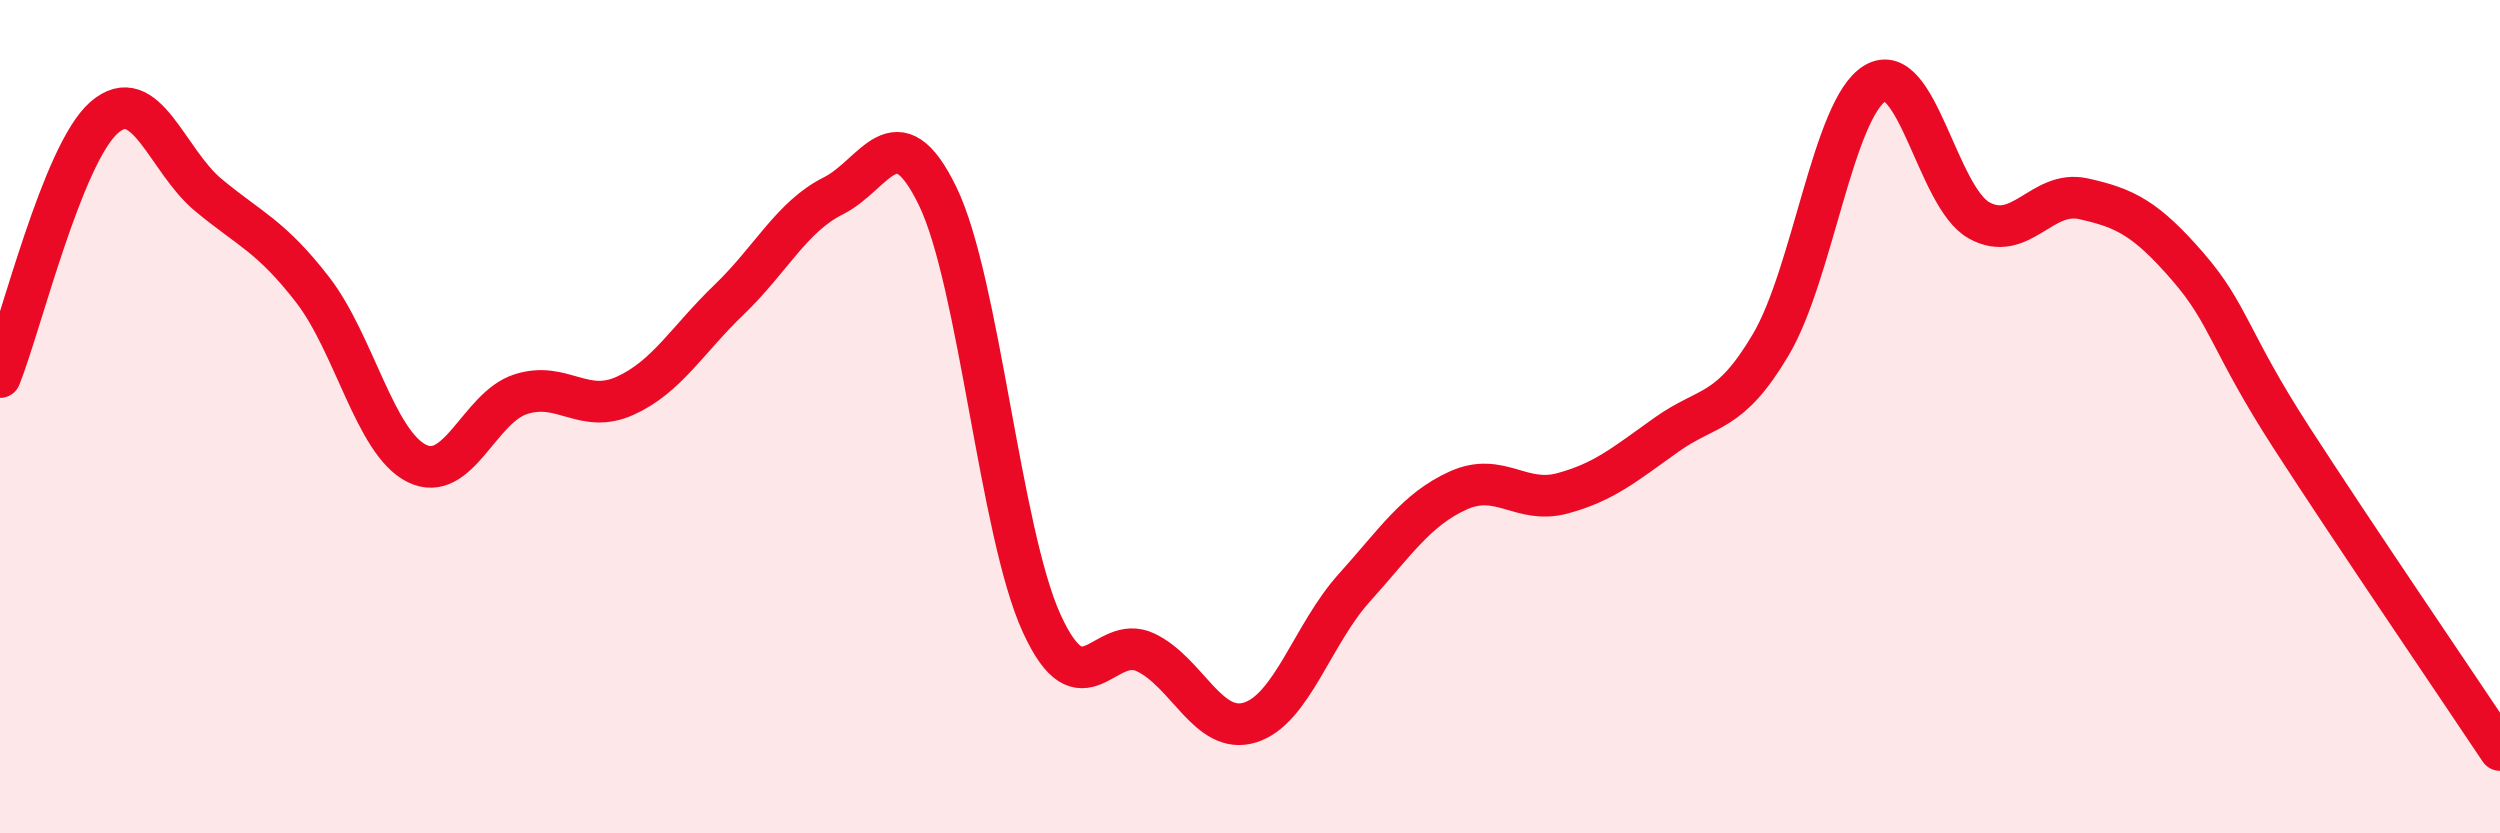
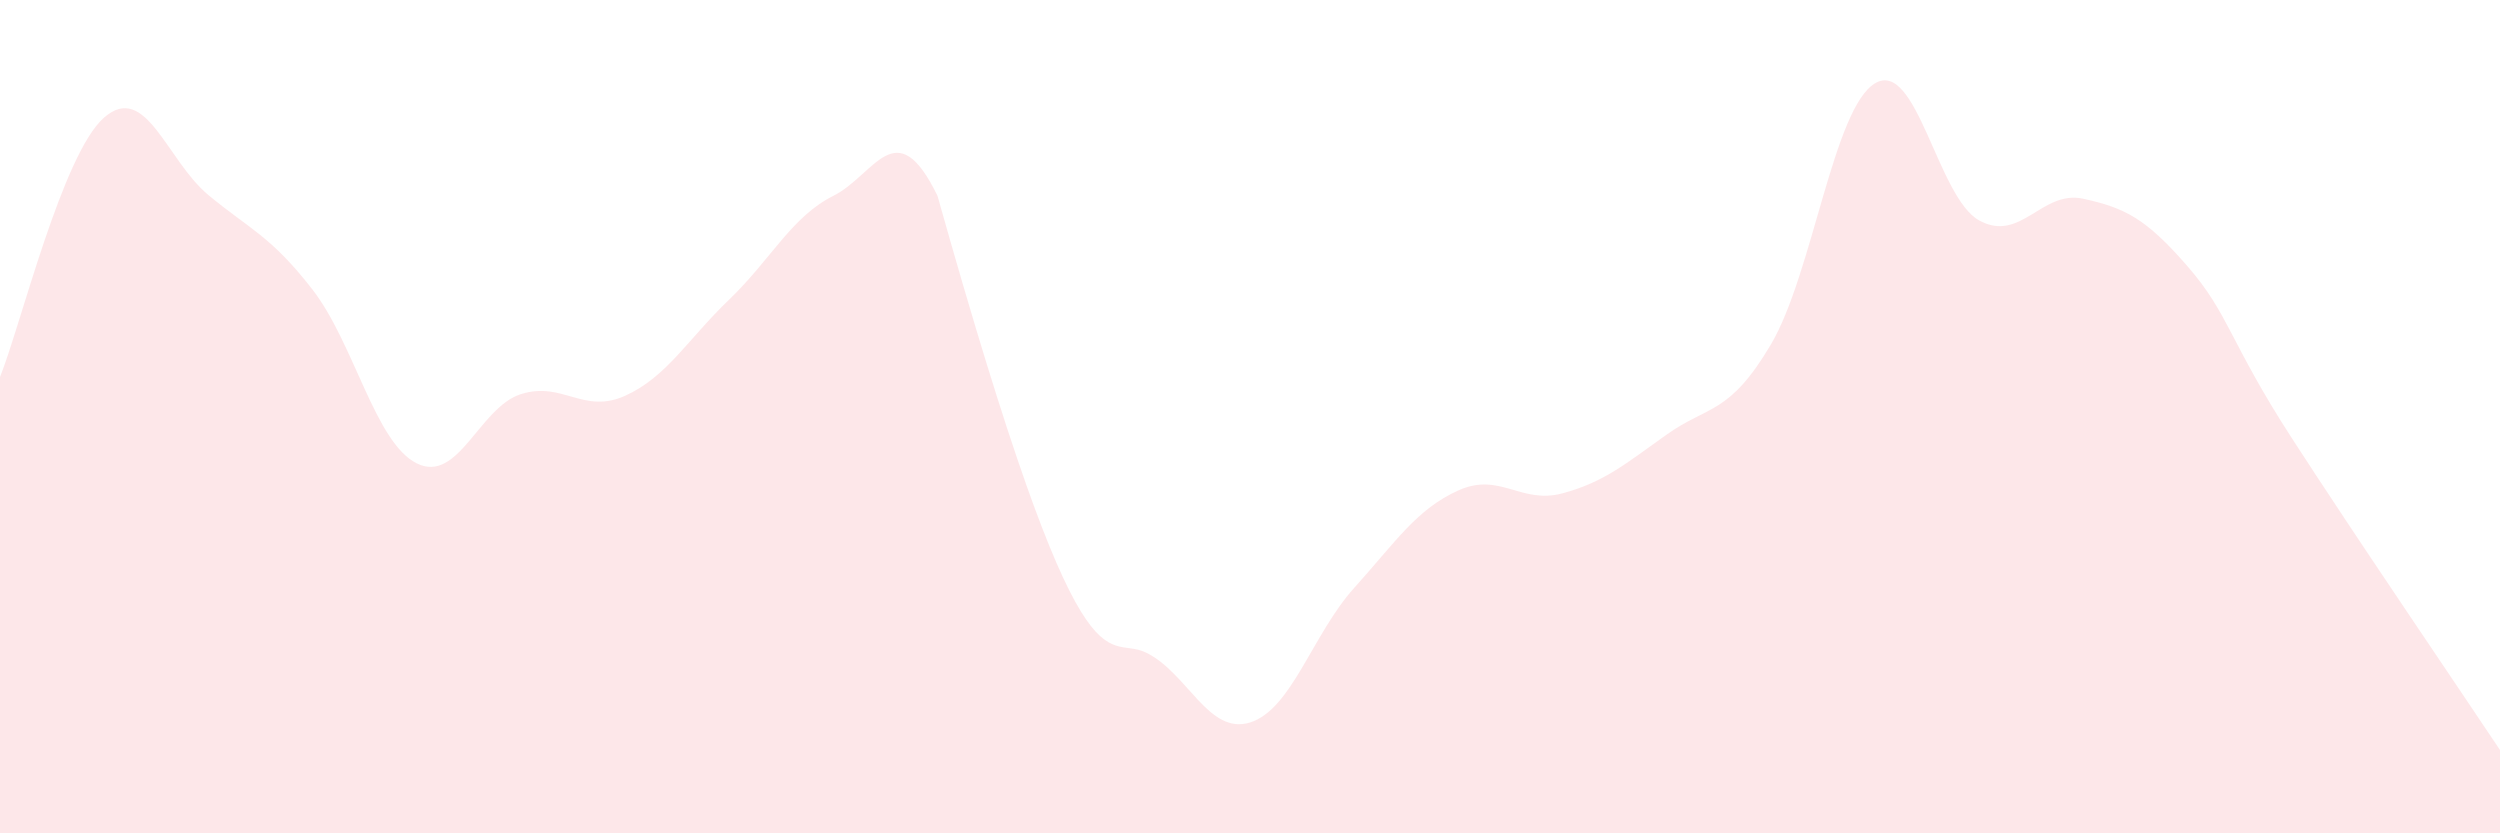
<svg xmlns="http://www.w3.org/2000/svg" width="60" height="20" viewBox="0 0 60 20">
-   <path d="M 0,9.05 C 0.5,7.8 1.5,3.69 2.5,2.82 C 3.5,1.95 4,3.85 5,4.68 C 6,5.51 6.5,5.66 7.5,6.95 C 8.5,8.24 9,10.62 10,11.12 C 11,11.62 11.5,9.78 12.5,9.46 C 13.5,9.14 14,9.95 15,9.5 C 16,9.05 16.5,8.15 17.5,7.19 C 18.5,6.23 19,5.2 20,4.7 C 21,4.2 21.5,2.65 22.5,4.7 C 23.5,6.75 24,12.77 25,14.96 C 26,17.15 26.5,15.18 27.5,15.66 C 28.5,16.14 29,17.65 30,17.34 C 31,17.03 31.5,15.22 32.5,14.11 C 33.5,13 34,12.22 35,11.77 C 36,11.32 36.5,12.11 37.5,11.84 C 38.5,11.57 39,11.14 40,10.43 C 41,9.72 41.5,9.96 42.5,8.27 C 43.5,6.58 44,2.6 45,2 C 46,1.4 46.5,4.74 47.5,5.29 C 48.5,5.84 49,4.55 50,4.77 C 51,4.99 51.5,5.24 52.5,6.39 C 53.5,7.54 53.5,8.19 55,10.51 C 56.5,12.83 59,16.5 60,18L60 20L0 20Z" fill="#EB0A25" opacity="0.1" stroke-linecap="round" stroke-linejoin="round" />
-   <path d="M 0,9.05 C 0.5,7.8 1.5,3.69 2.5,2.82 C 3.5,1.95 4,3.85 5,4.68 C 6,5.51 6.5,5.66 7.5,6.95 C 8.5,8.24 9,10.62 10,11.12 C 11,11.62 11.5,9.78 12.5,9.46 C 13.5,9.14 14,9.95 15,9.5 C 16,9.05 16.5,8.15 17.5,7.19 C 18.5,6.23 19,5.2 20,4.7 C 21,4.2 21.5,2.65 22.5,4.7 C 23.5,6.75 24,12.77 25,14.96 C 26,17.15 26.5,15.18 27.5,15.66 C 28.5,16.14 29,17.65 30,17.34 C 31,17.03 31.5,15.22 32.5,14.11 C 33.5,13 34,12.22 35,11.77 C 36,11.32 36.5,12.11 37.5,11.84 C 38.5,11.57 39,11.14 40,10.43 C 41,9.72 41.5,9.96 42.5,8.27 C 43.5,6.58 44,2.6 45,2 C 46,1.4 46.5,4.74 47.5,5.29 C 48.5,5.84 49,4.55 50,4.77 C 51,4.99 51.5,5.24 52.5,6.39 C 53.5,7.54 53.5,8.19 55,10.51 C 56.5,12.83 59,16.5 60,18" stroke="#EB0A25" stroke-width="1" fill="none" stroke-linecap="round" stroke-linejoin="round" />
+   <path d="M 0,9.05 C 0.5,7.8 1.5,3.69 2.5,2.82 C 3.5,1.95 4,3.85 5,4.68 C 6,5.51 6.5,5.66 7.5,6.95 C 8.5,8.24 9,10.62 10,11.12 C 11,11.62 11.5,9.78 12.5,9.46 C 13.5,9.14 14,9.95 15,9.5 C 16,9.05 16.5,8.15 17.5,7.19 C 18.5,6.23 19,5.2 20,4.7 C 21,4.2 21.5,2.65 22.5,4.7 C 26,17.15 26.5,15.18 27.5,15.66 C 28.5,16.14 29,17.65 30,17.34 C 31,17.03 31.5,15.22 32.5,14.11 C 33.5,13 34,12.22 35,11.77 C 36,11.32 36.5,12.11 37.5,11.84 C 38.5,11.57 39,11.14 40,10.43 C 41,9.72 41.5,9.96 42.5,8.27 C 43.5,6.58 44,2.6 45,2 C 46,1.4 46.5,4.74 47.5,5.29 C 48.5,5.84 49,4.55 50,4.77 C 51,4.99 51.5,5.24 52.5,6.39 C 53.5,7.54 53.5,8.19 55,10.51 C 56.5,12.83 59,16.5 60,18L60 20L0 20Z" fill="#EB0A25" opacity="0.1" stroke-linecap="round" stroke-linejoin="round" />
</svg>